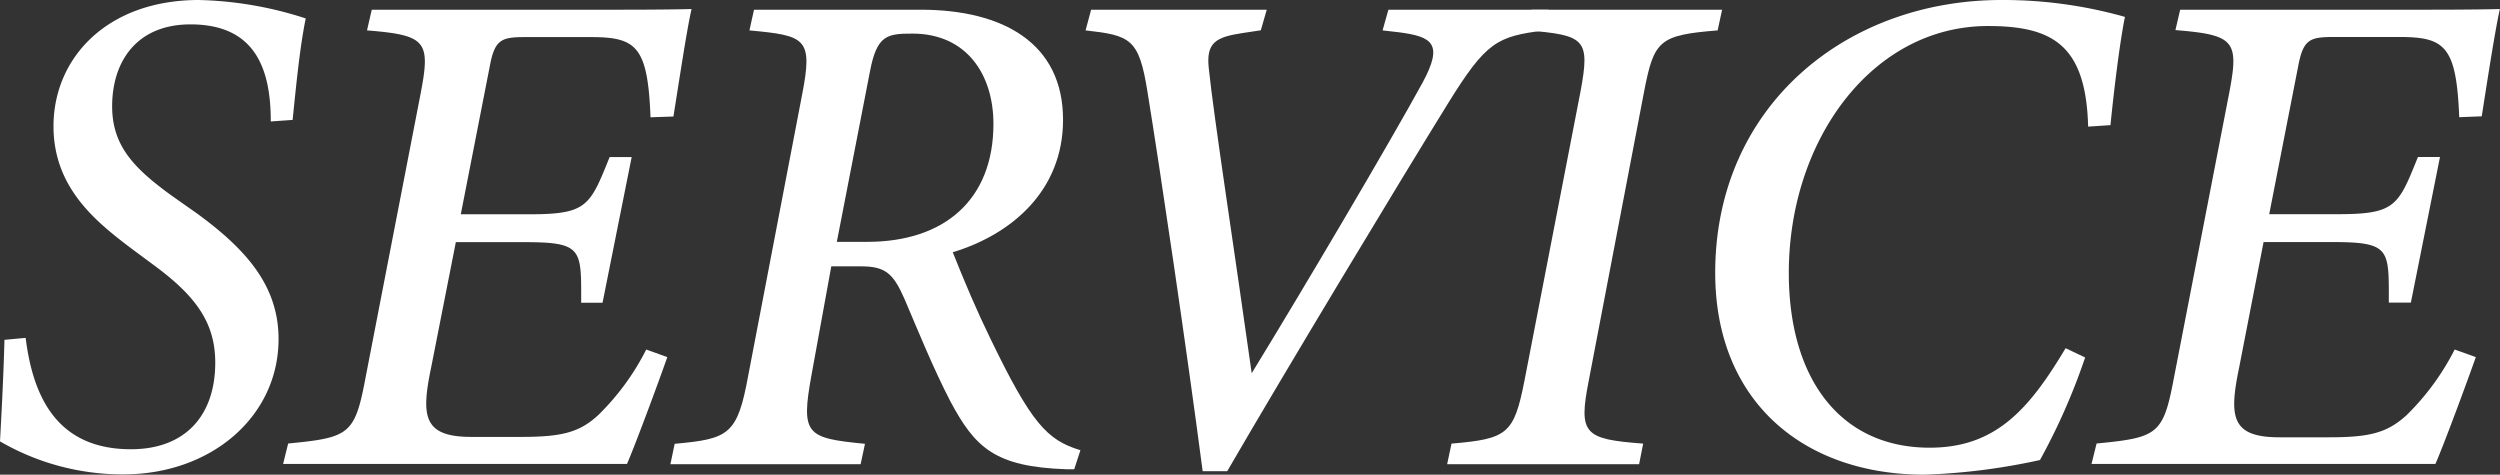
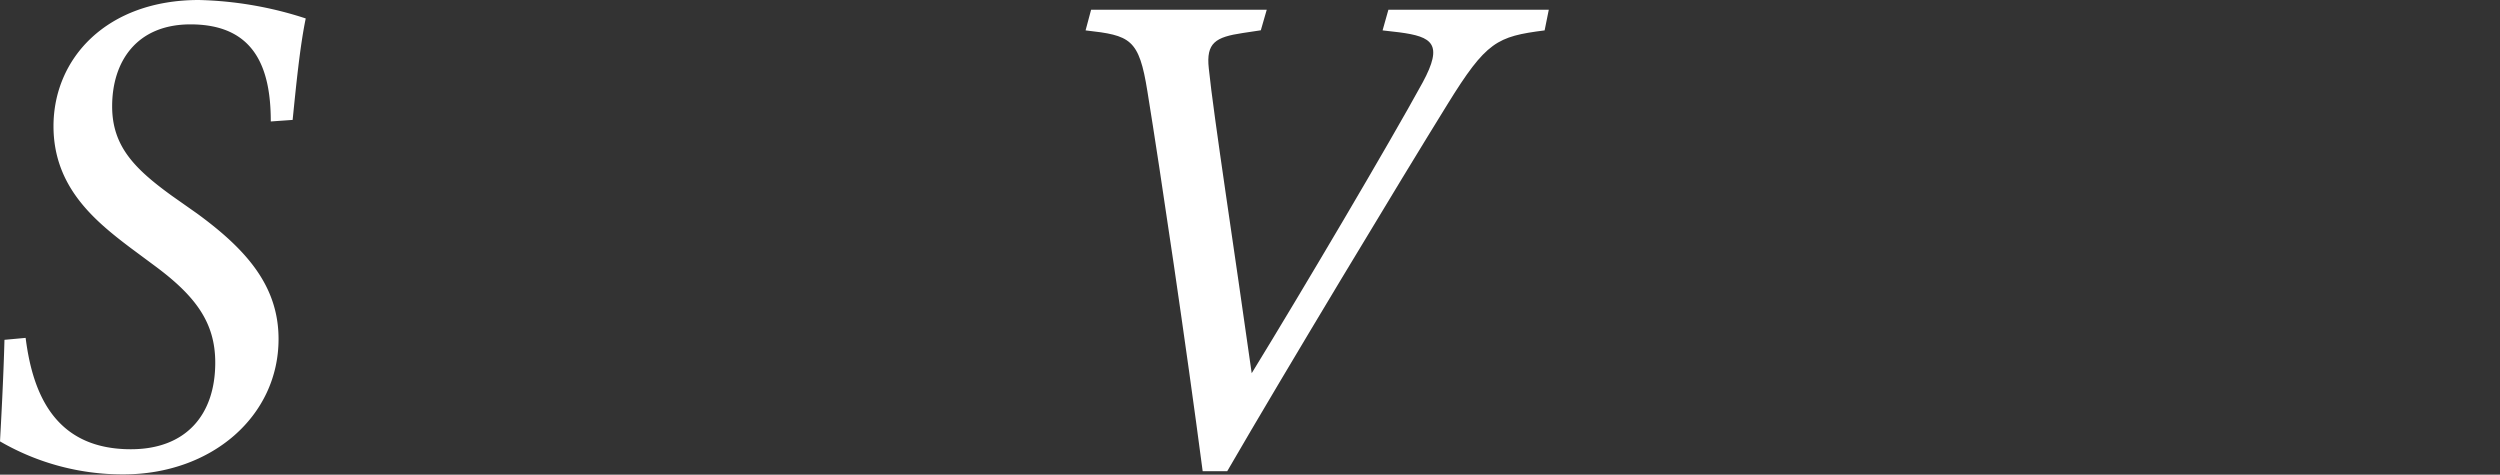
<svg xmlns="http://www.w3.org/2000/svg" viewBox="0 0 257.49 48.89">
  <rect x="0" y="0" width="257.49" height="48.89" fill="#333333" stroke="none" />
  <defs>
    <style>.cls-1{fill:#fff;}</style>
  </defs>
  <g id="Layer_2" data-name="Layer 2">
    <g id="本文">
      <path class="cls-1" d="M2.64,34.8c.72,5.72,3,11.47,10.84,11.47,5.65,0,8.69-3.52,8.69-8.92,0-4.11-2-6.85-6.27-10l-2.48-1.84C9.73,22.72,5.51,19.24,5.51,13,5.51,6,11,0,20.49,0a38.17,38.17,0,0,1,11,1.9c-.6,2.88-1,7-1.35,10.45l-2.25.16c0-5.44-1.61-10-8.27-10-5.51,0-8.07,3.79-8.07,8.44,0,4.1,2.29,6.42,6.16,9.22L20.31,22c5,3.66,8.38,7.4,8.38,12.92,0,7.92-6.86,13.94-16,13.94A25.16,25.16,0,0,1,0,45.46C.1,43.67.36,38.88.46,35Z" />
-       <path class="cls-1" d="M61.75,1c3.51,0,6.8,0,9.48-.07C70.78,2.82,70,8,69.36,12L67,12.08c-.28-7.3-1.44-8.26-6.15-8.26H54.14c-2.44,0-3.17.2-3.68,2.93l-3,15.32h7.1c5.93,0,6.2-.87,8.23-5.89h2.27l-3,15H59.86c0-5.54.19-6.24-5.91-6.24h-7L44.42,37.78C43.35,42.89,43.58,45,48.56,45h5.09c4.23,0,6.05-.46,8-2.28A25.54,25.54,0,0,0,66.56,36l2.17.78c-.74,2.13-3.18,8.75-4.15,11H29.16l.52-2.1c6.23-.61,6.86-.89,7.94-6.63L43.29,9.81c1.08-5.57.69-6.18-5.49-6.68L38.29,1Z" />
-       <path class="cls-1" d="M110.64,48.33h-.82c-7.41-.25-9.4-2.27-11.94-7-1.79-3.47-3.21-7-4.73-10.56-1.17-2.67-2-3.34-4.53-3.34h-3L83.59,38.58c-1.13,6.2-.57,6.54,5.5,7.13l-.45,2.1H69.05l.44-2.1c5.59-.51,6.46-.92,7.58-7.06L82.61,9.77c1.15-5.86.36-6.1-5.42-6.64L77.66,1H94.83c8.46,0,14.66,3.43,14.66,11.34,0,7.34-5.36,11.83-11.36,13.64,1.19,3,2.52,6.12,3.86,8.86,4.24,8.77,5.85,10.49,9.29,11.53ZM89.32,24.91c7.94,0,13-4.33,13-12.15,0-5.09-2.77-9.3-8.34-9.3-2.63,0-3.66.17-4.37,3.86L86.19,24.91Z" />
      <path class="cls-1" d="M159.09,3.13c-4.9.63-6,1.12-10,7.6-4.65,7.5-16.81,27.65-22.69,37.8h-2.53c-1.69-12.9-4.34-30.78-5.69-39.11-.87-5.45-1.75-5.77-6.37-6.29L112.38,1h18.09l-.61,2.12L128,3.4c-2.8.42-3.79,1-3.5,3.64.49,4.83,2.69,19.07,4.42,31.4,5.2-8.48,14.17-23.66,17.6-29.93,2.17-4,1-4.73-2.39-5.18l-1.73-.2L143,1h16.52Z" />
-       <path class="cls-1" d="M176.91,3.13c-6,.49-6.55,1-7.57,6.28l-5.71,29.82c-1.08,5.5-.46,6,5.61,6.46l-.42,2.12H149.05l.45-2.12c5.77-.49,6.43-1,7.51-6.46l5.78-29.82c1-5.39.48-5.79-5.54-6.28L157.72,1h19.65Z" />
-       <path class="cls-1" d="M214.76,36.82a64.75,64.75,0,0,1-4.65,10.56,65.22,65.22,0,0,1-11.89,1.51c-12.52,0-21.56-7.59-21.56-20.79C176.66,11,190.06,0,206.16,0a46,46,0,0,1,12.7,1.74c-.52,2.55-1.12,7.42-1.49,11.15l-2.3.15c-.22-8.38-3.63-10.36-10.32-10.36-11.93,0-20.51,11.75-20.51,25.43,0,10.94,5.33,18,14.51,18,6.79,0,10.23-3.94,14-10.25Z" />
-       <path class="cls-1" d="M248,1c3.51,0,6.8,0,9.48-.07-.44,1.88-1.24,7-1.87,11.05l-2.32.09c-.29-7.3-1.45-8.26-6.16-8.26H240.4c-2.44,0-3.16.2-3.68,2.93l-3,15.32h7.09c5.93,0,6.2-.87,8.23-5.89h2.27l-3,15h-2.27c0-5.54.19-6.24-5.9-6.24h-7l-2.51,12.89c-1.06,5.11-.84,7.22,4.14,7.22h5.1c4.22,0,6-.46,8-2.28A25.75,25.75,0,0,0,252.82,36l2.18.78c-.75,2.13-3.18,8.75-4.16,11H215.42l.52-2.1c6.23-.61,6.86-.89,7.94-6.63l5.68-29.27c1.08-5.57.68-6.18-5.5-6.68L224.55,1Z" />
    </g>
  </g>
</svg>